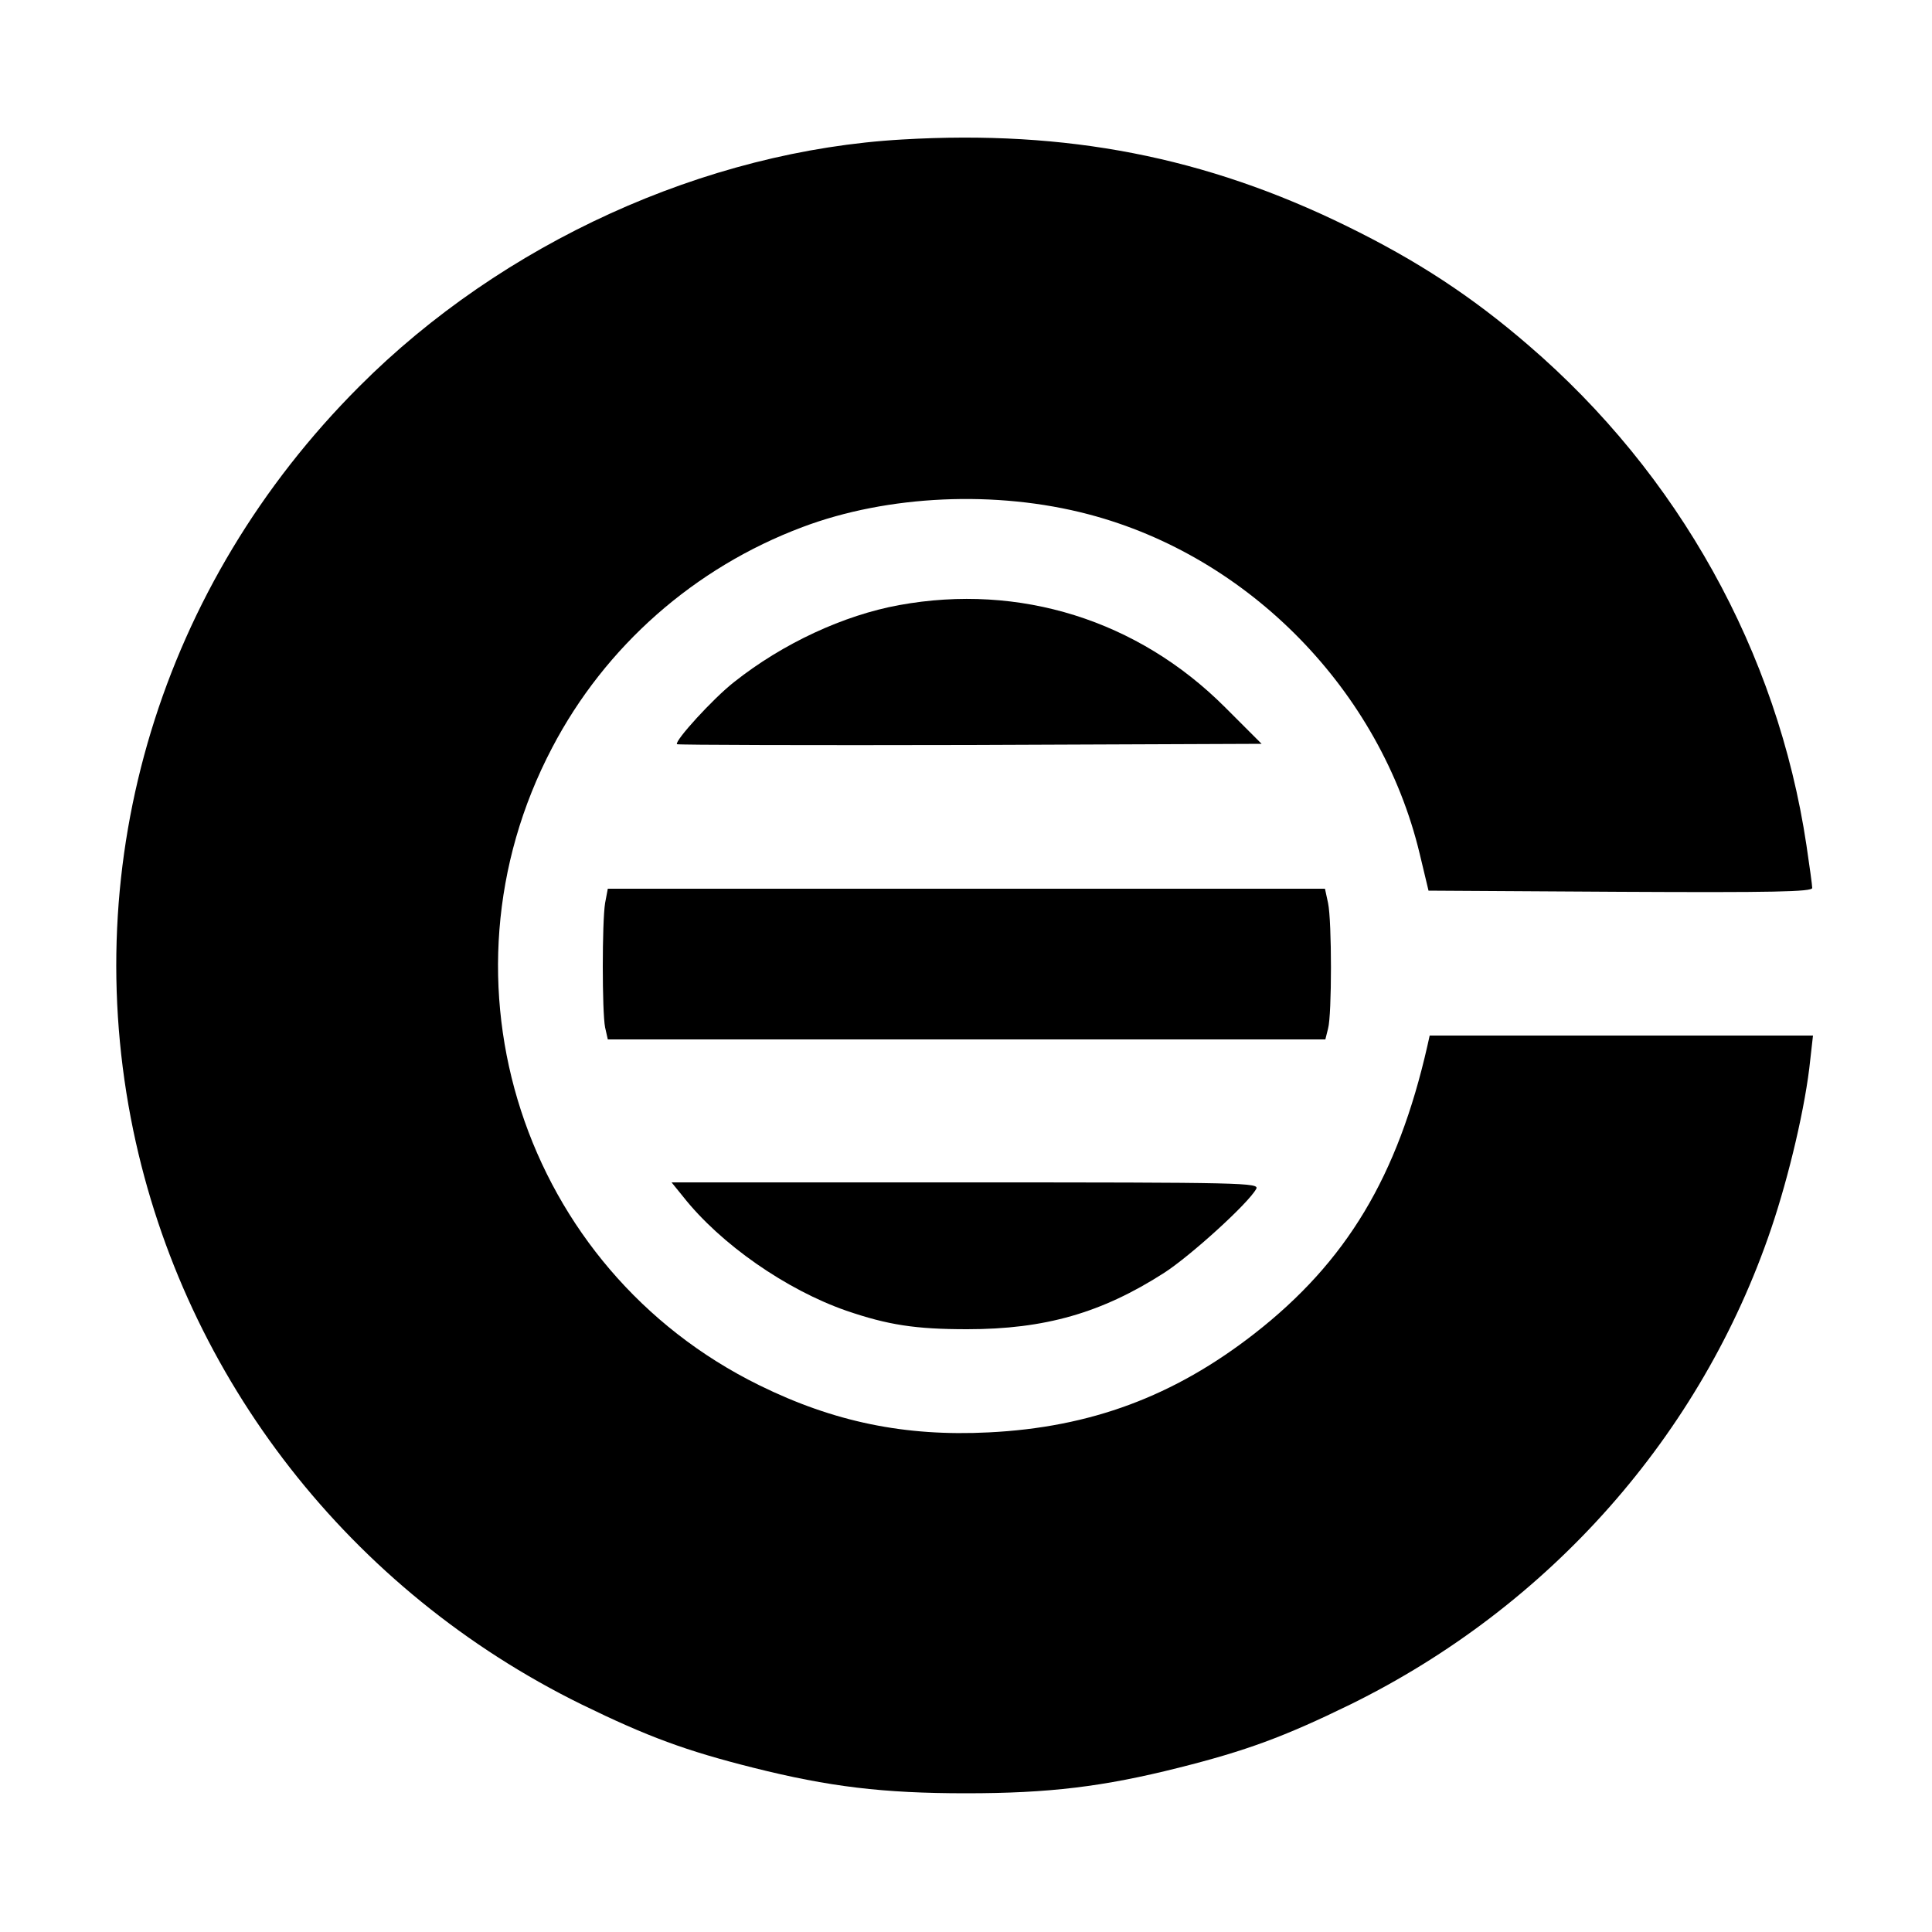
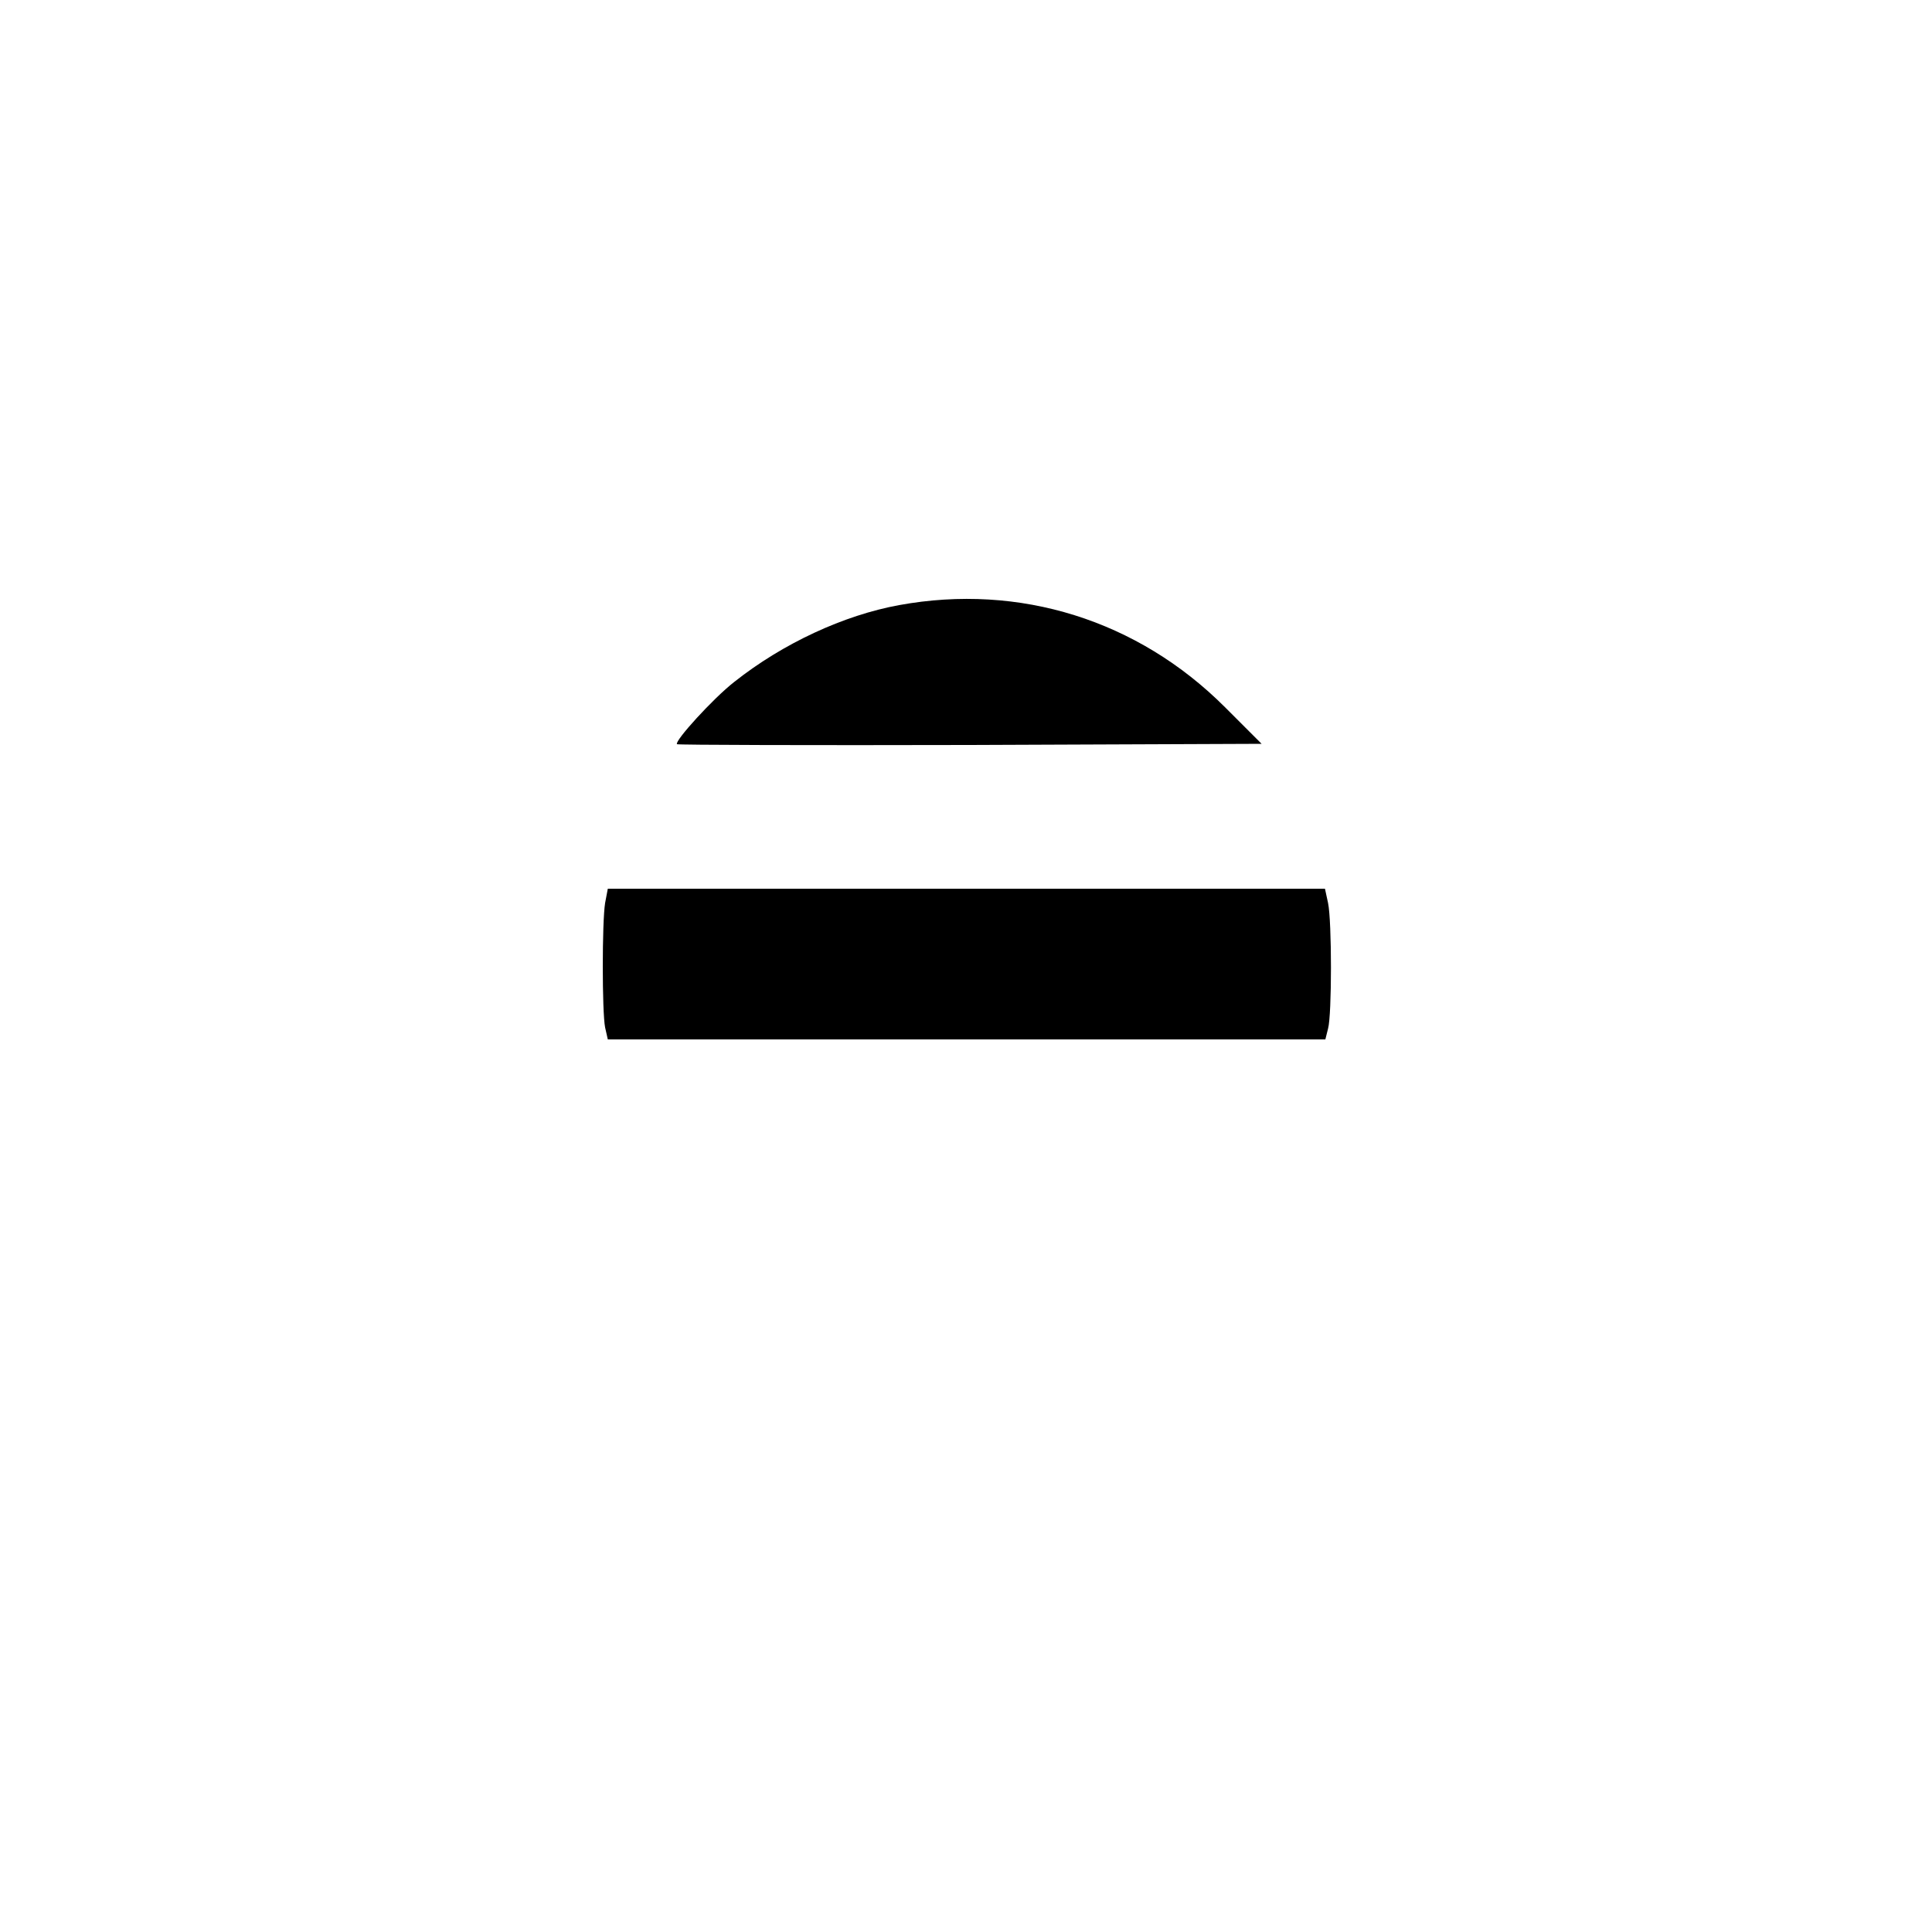
<svg xmlns="http://www.w3.org/2000/svg" version="1.0" width="500pt" height="500pt" viewBox="0 0 500 500" preserveAspectRatio="xMidYMid meet">
  <g transform="translate(0,500) scale(0.1,-0.1)" fill="#000000" stroke="none">
-     <path d="M2335 4639 c-510 -29 -1035 -268 -1405 -639 -513 -513 -730 -1227 -585 -1926 134 -643 562 -1191 1160 -1485 172 -84 270 -120 445 -164 195 -49 335 -66 550 -66 215 0 355 17 550 66 175 44 273 80 445 164 516 254 908 697 1089 1232 46 136 89 318 101 437 l7 62 -496 0 -496 0 -6 -27 c-77 -338 -209 -558 -447 -744 -209 -163 -425 -243 -688 -256 -217 -11 -401 27 -594 122 -612 301 -854 1045 -536 1650 137 262 368 466 648 571 220 83 501 96 740 33 416 -109 756 -457 857 -878 l23 -96 497 -3 c393 -2 496 0 496 10 0 7 -7 57 -15 111 -75 500 -331 960 -720 1294 -146 126 -288 219 -470 308 -365 179 -724 249 -1150 224z" />
    <path d="M2327 3434 c-143 -26 -301 -99 -427 -199 -54 -42 -155 -153 -148 -161 3 -2 344 -3 759 -2 l754 3 -95 95 c-225 225 -531 321 -843 264z" />
    <path d="M1566 2663 c-8 -49 -8 -282 0 -322 l7 -31 928 0 929 0 7 28 c10 36 10 277 0 325 l-8 37 -928 0 -928 0 -7 -37z" />
-     <path d="M1768 1903 c97 -123 267 -241 422 -295 108 -37 179 -48 313 -48 201 0 348 42 510 146 68 44 217 179 238 217 9 16 -30 17 -751 17 l-762 0 30 -37z" />
  </g>
</svg>